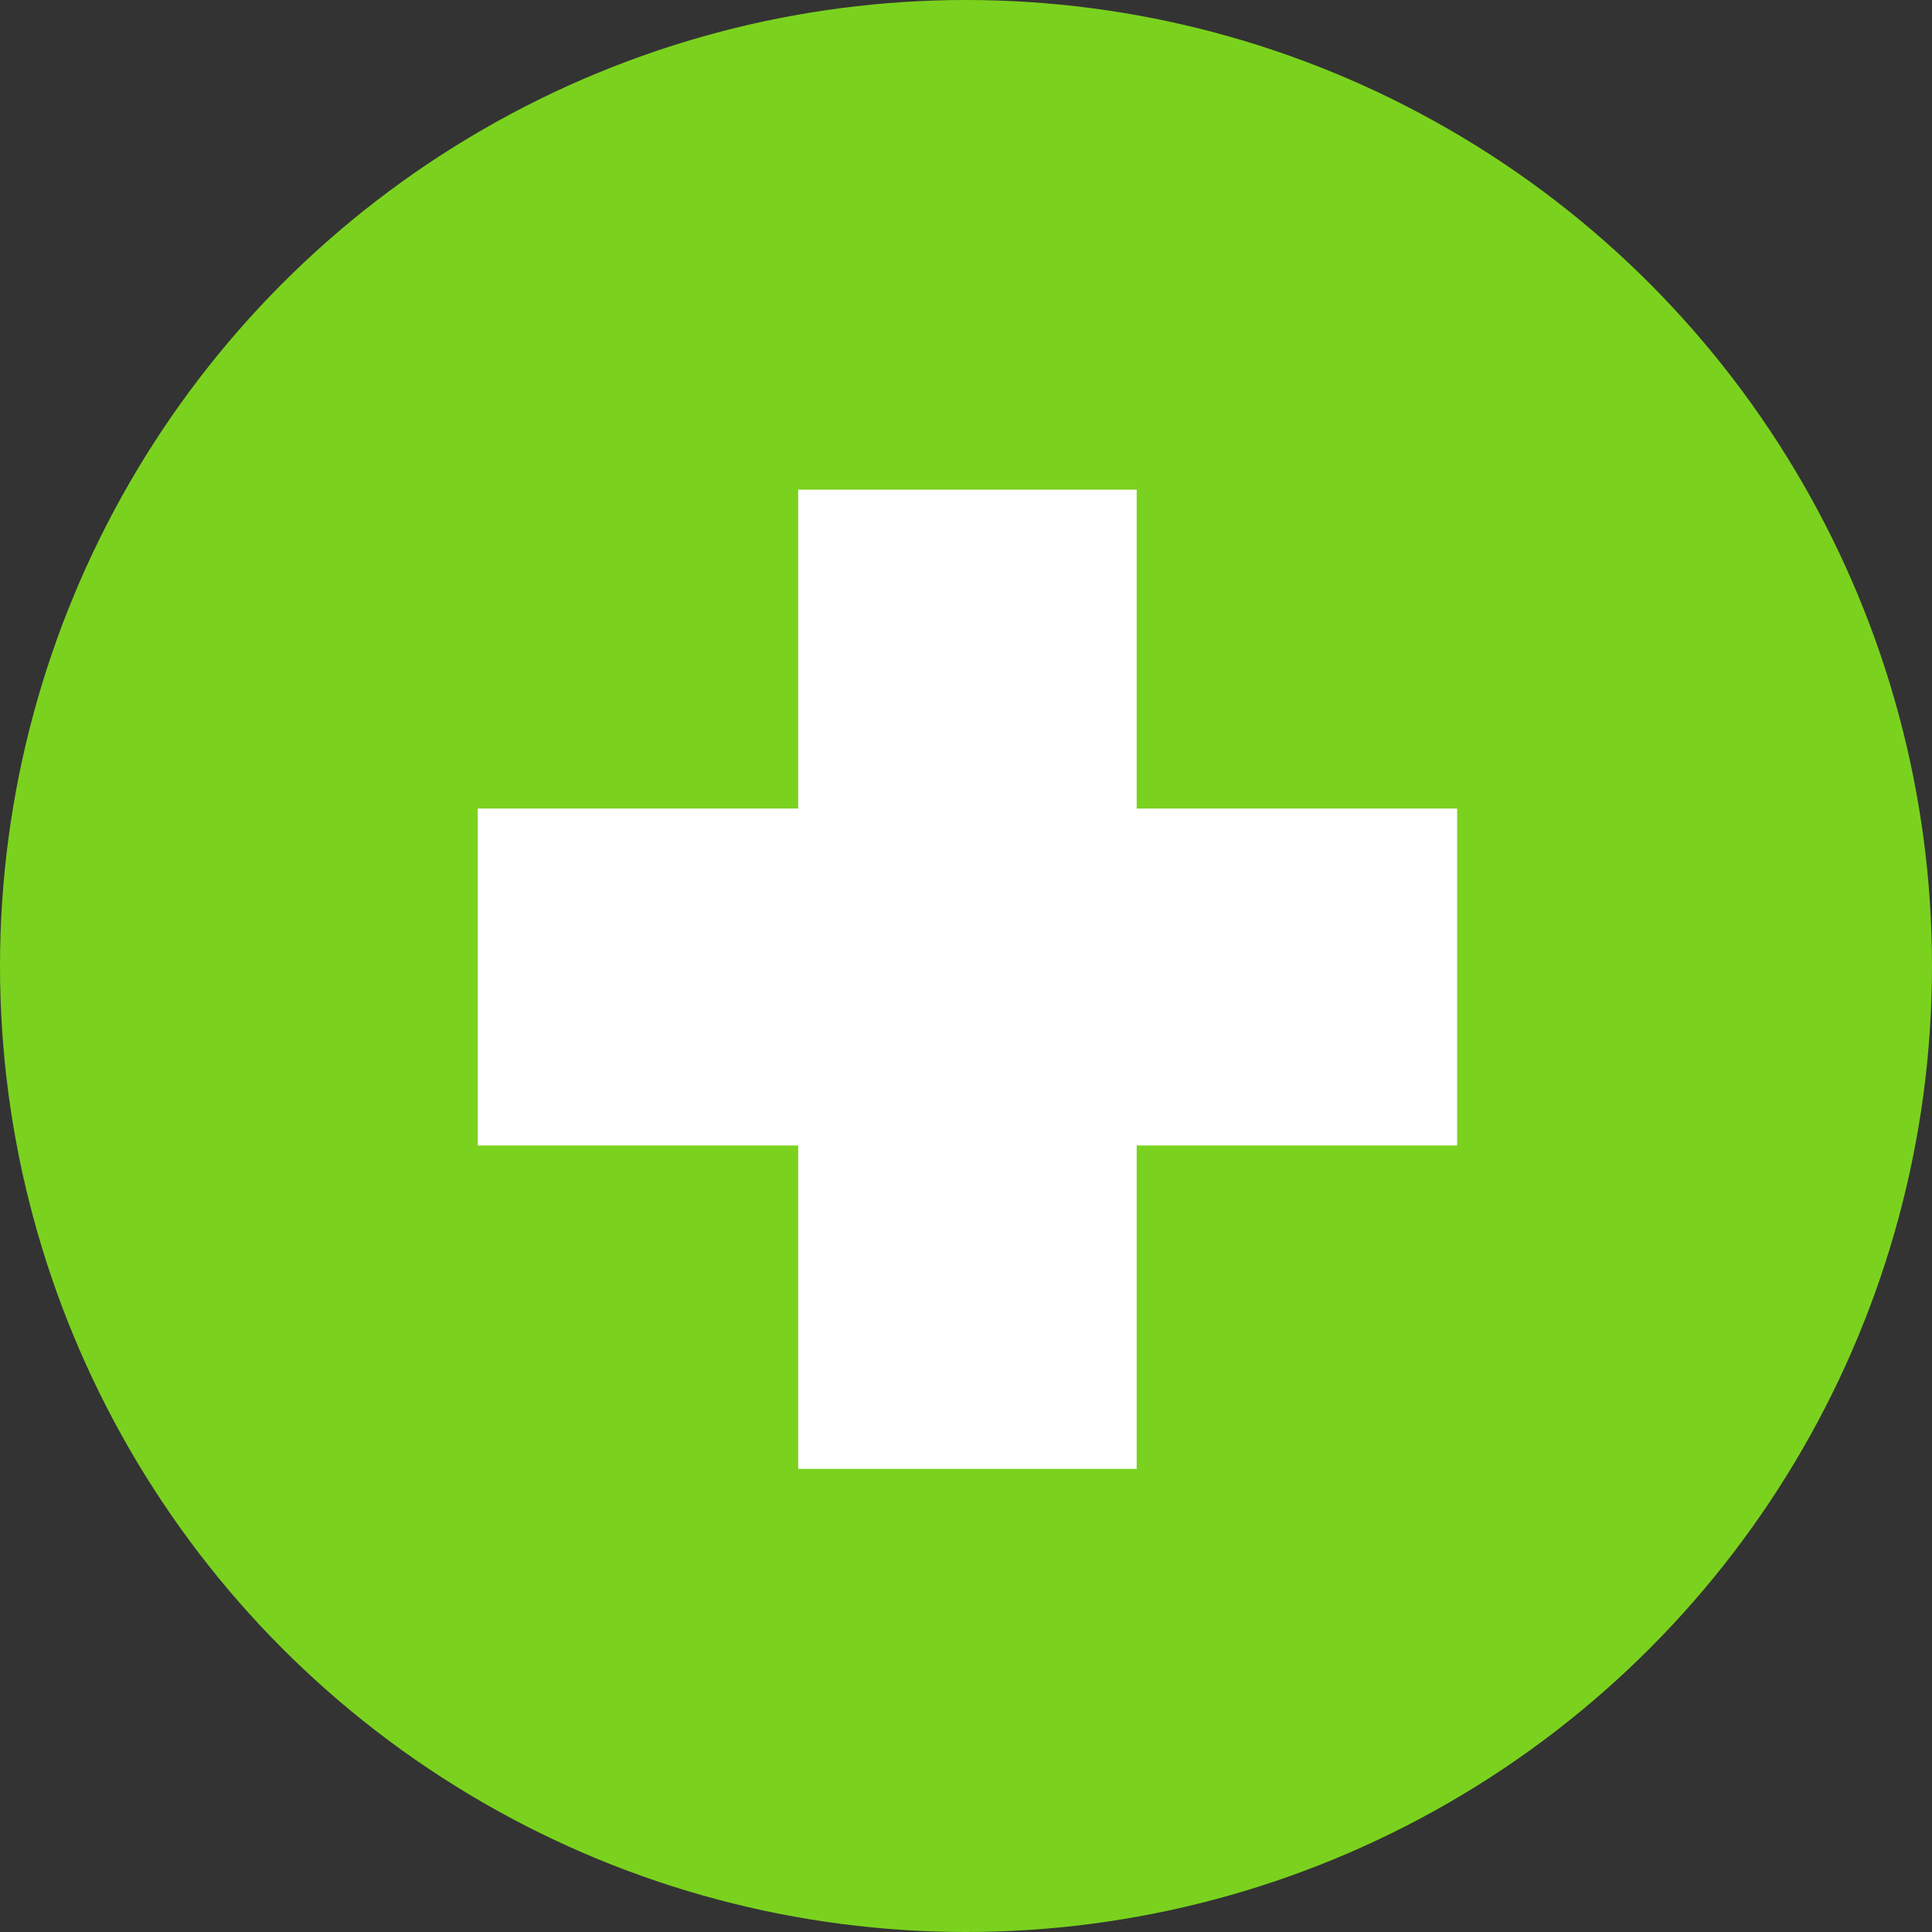
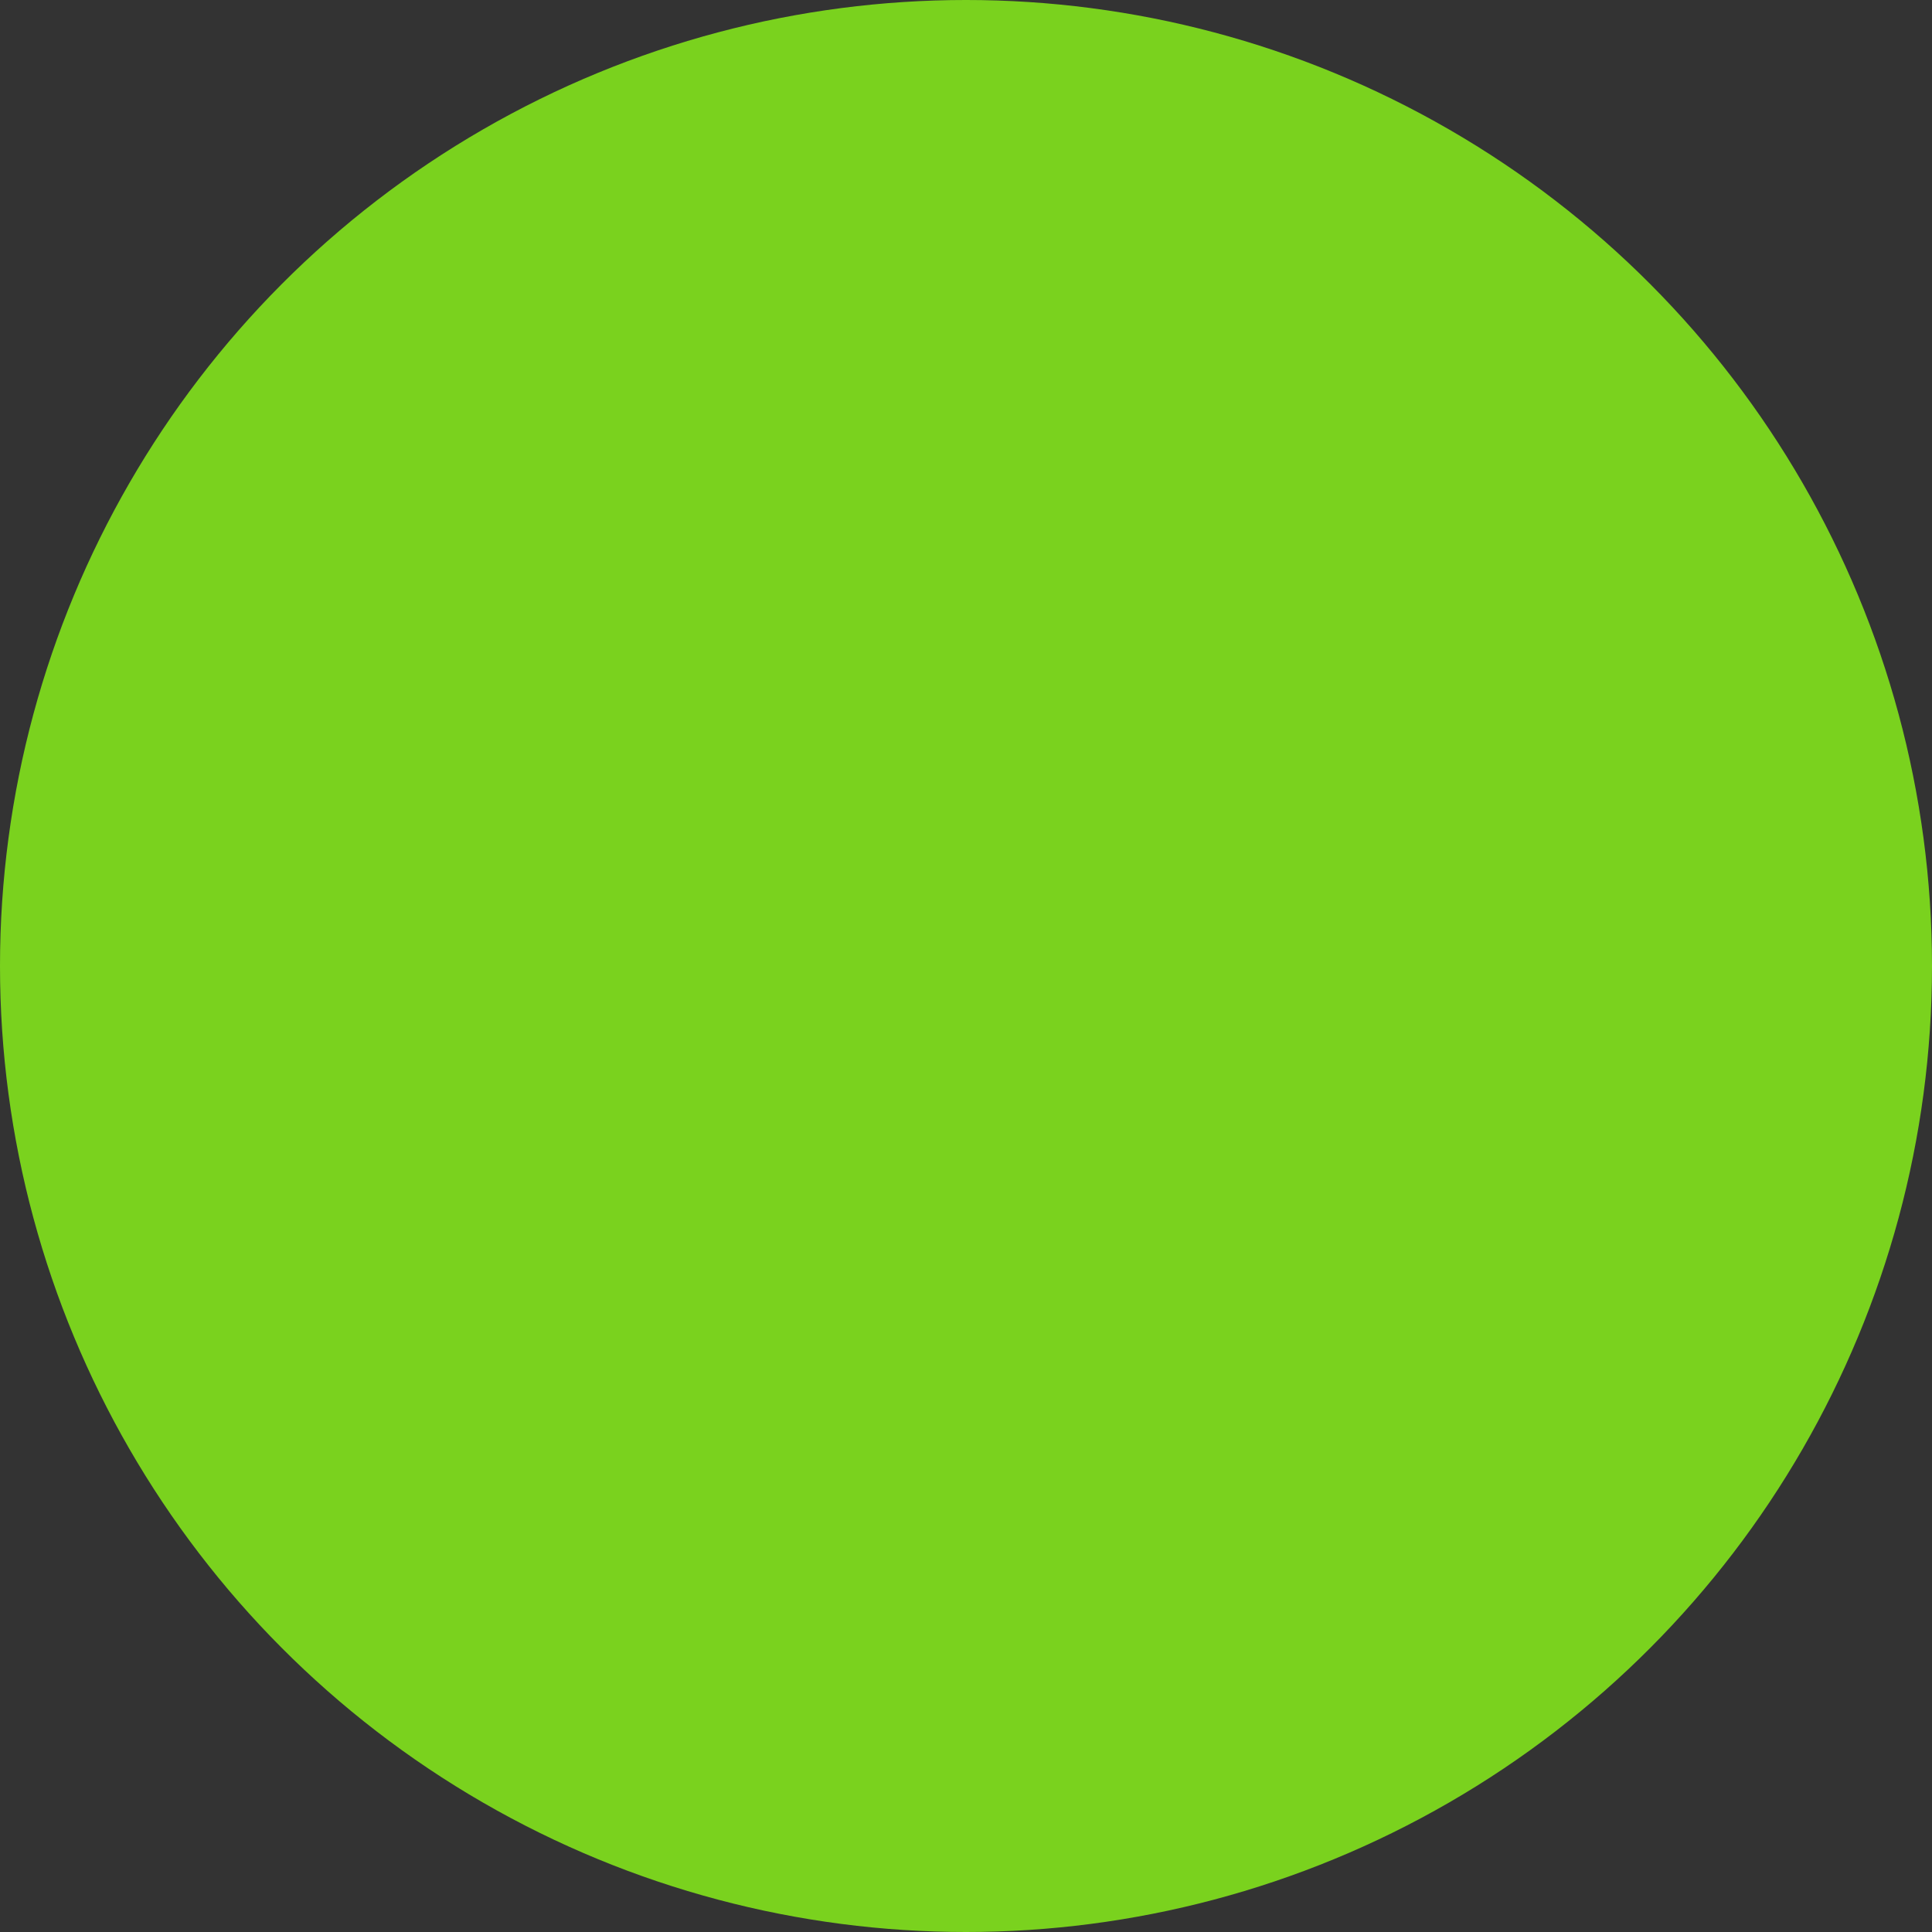
<svg xmlns="http://www.w3.org/2000/svg" width="20" height="20" viewBox="0 0 20 20" fill="none">
  <rect x="0" y="0" width="20" height="20" fill="#333333" stroke="none" />
  <circle cx="10" cy="10" r="10" fill="#7AD21E" />
  <g clip-path="url(#clip0_299_1663)">
-     <path d="M15.084 8.37V11.858H11.767V15.206H8.263V11.858H4.946V8.37H8.263V5.069H11.767V8.37H15.084Z" fill="white" />
-   </g>
+     </g>
  <defs>
    <clipPath id="clip0_299_1663">
      <rect width="10.138" height="10.138" fill="white" transform="translate(4.946 5.069)" />
    </clipPath>
  </defs>
</svg>